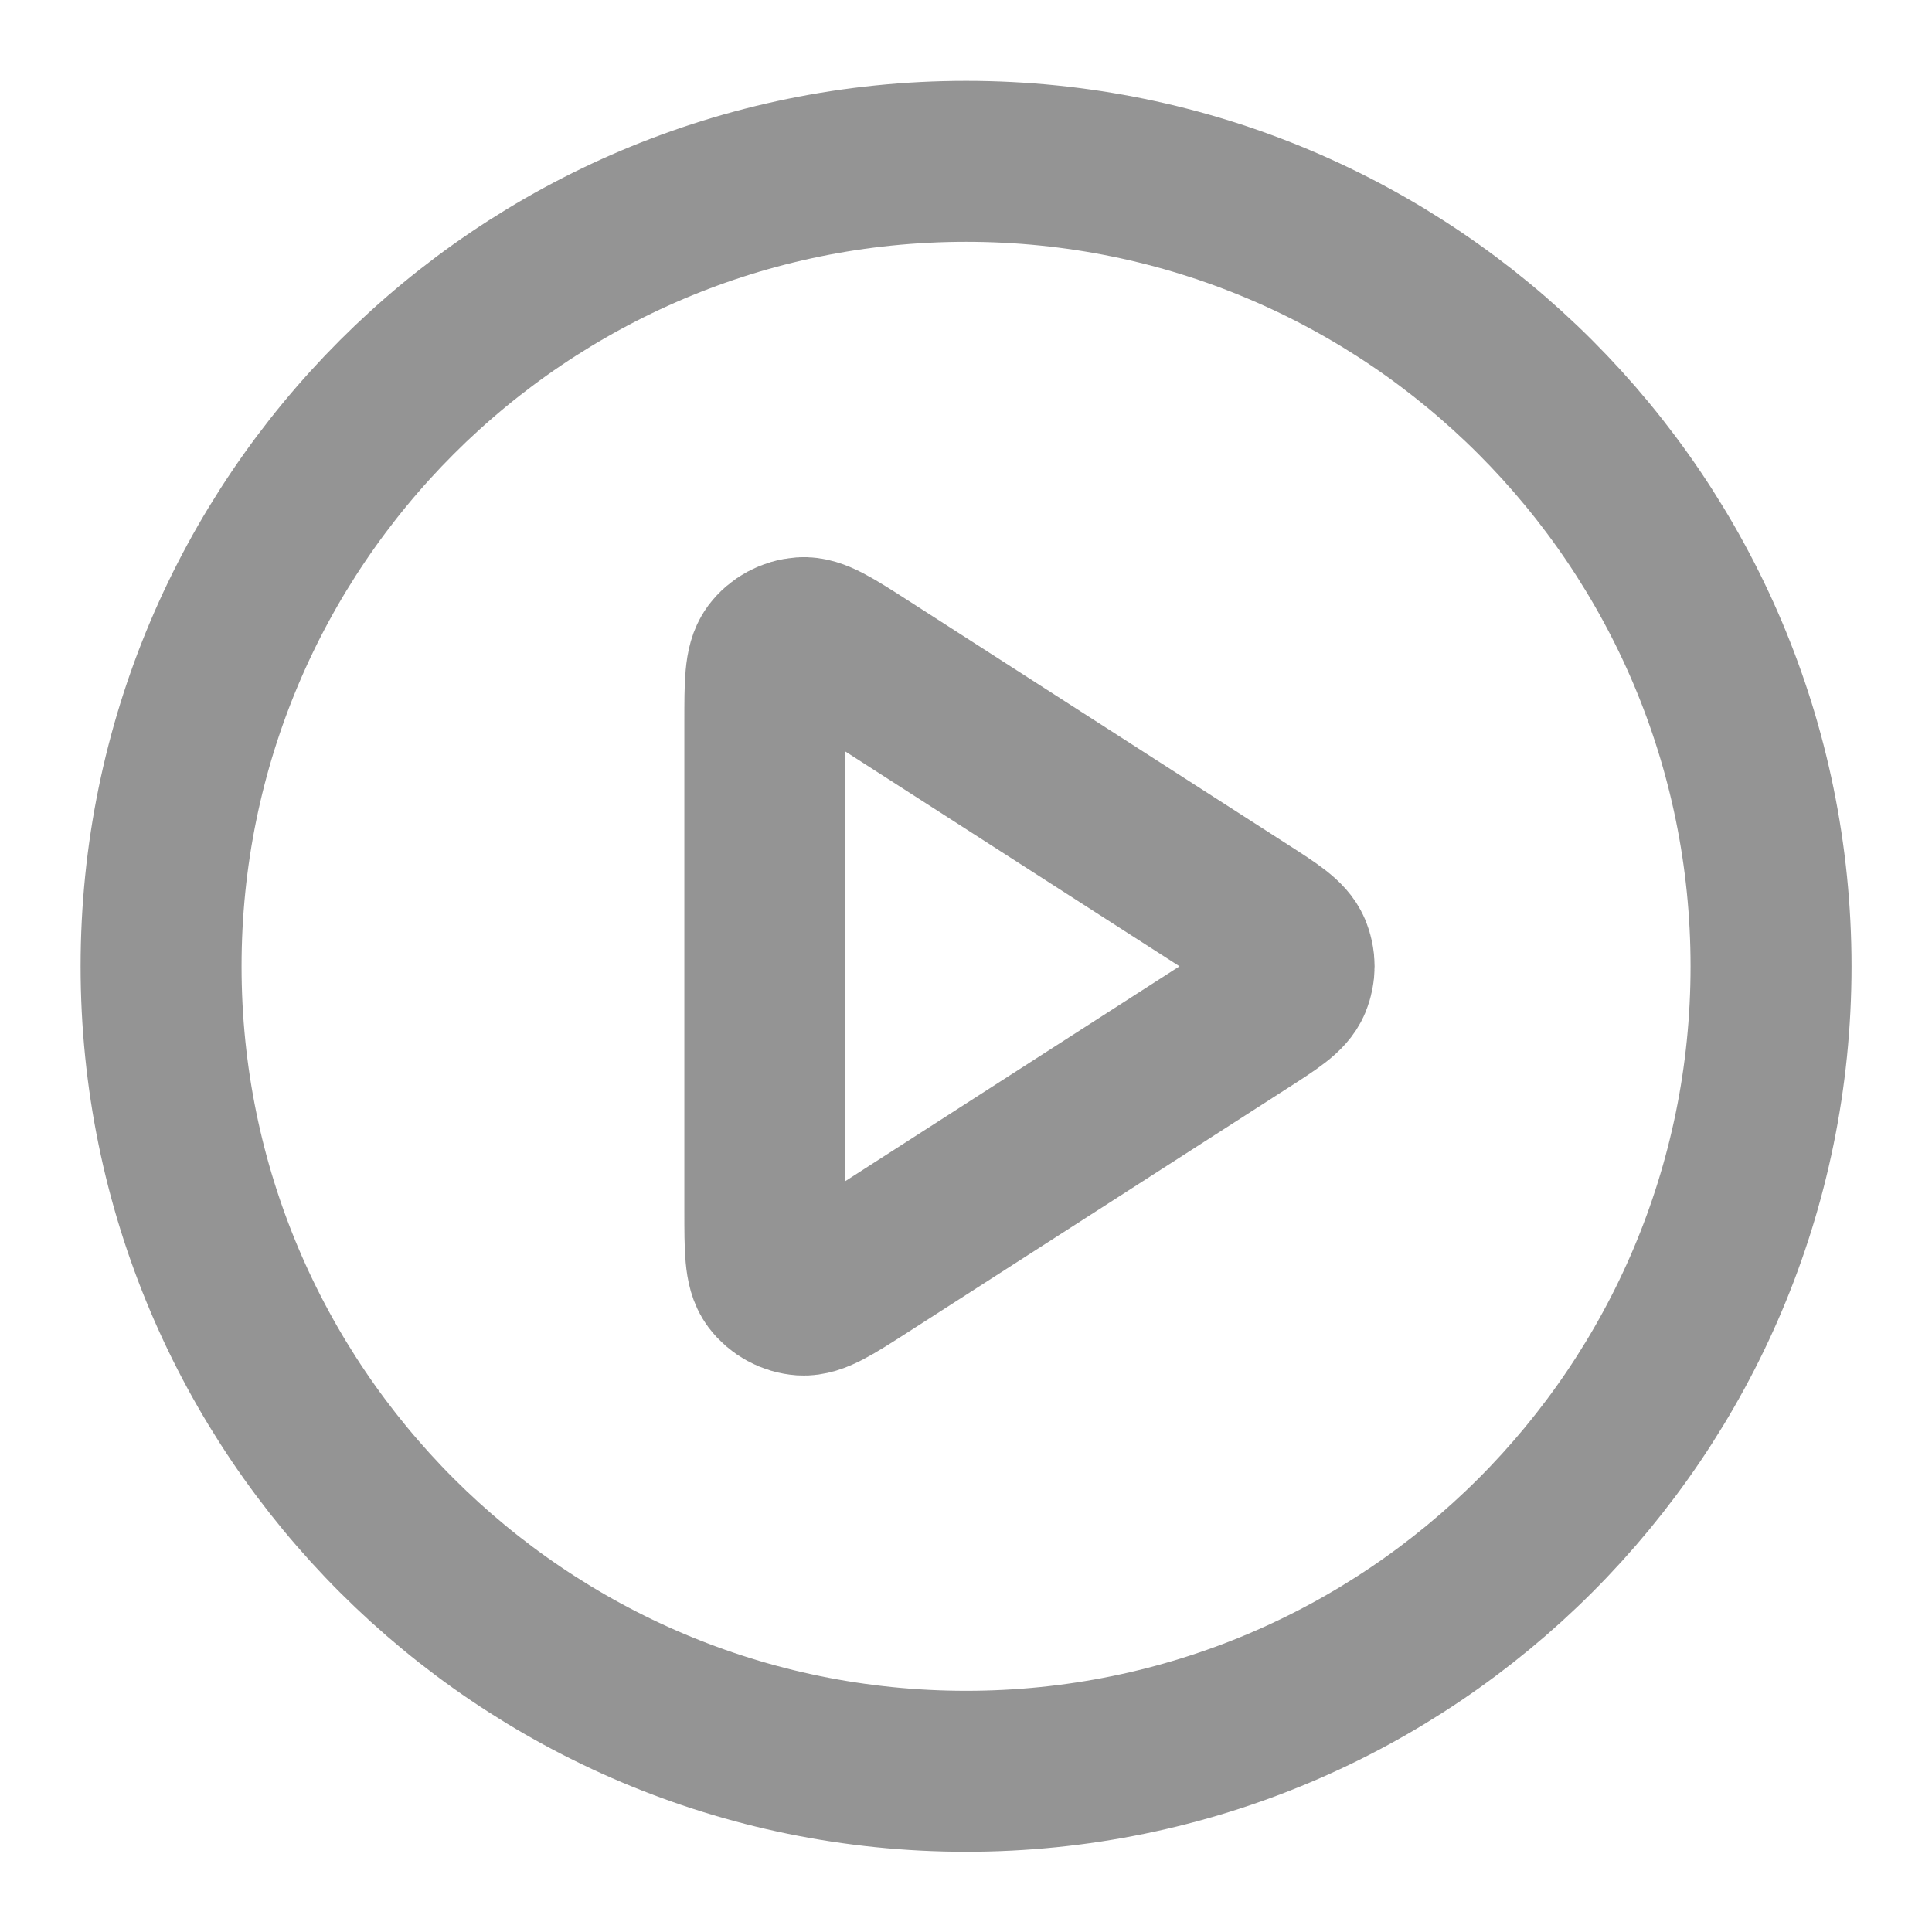
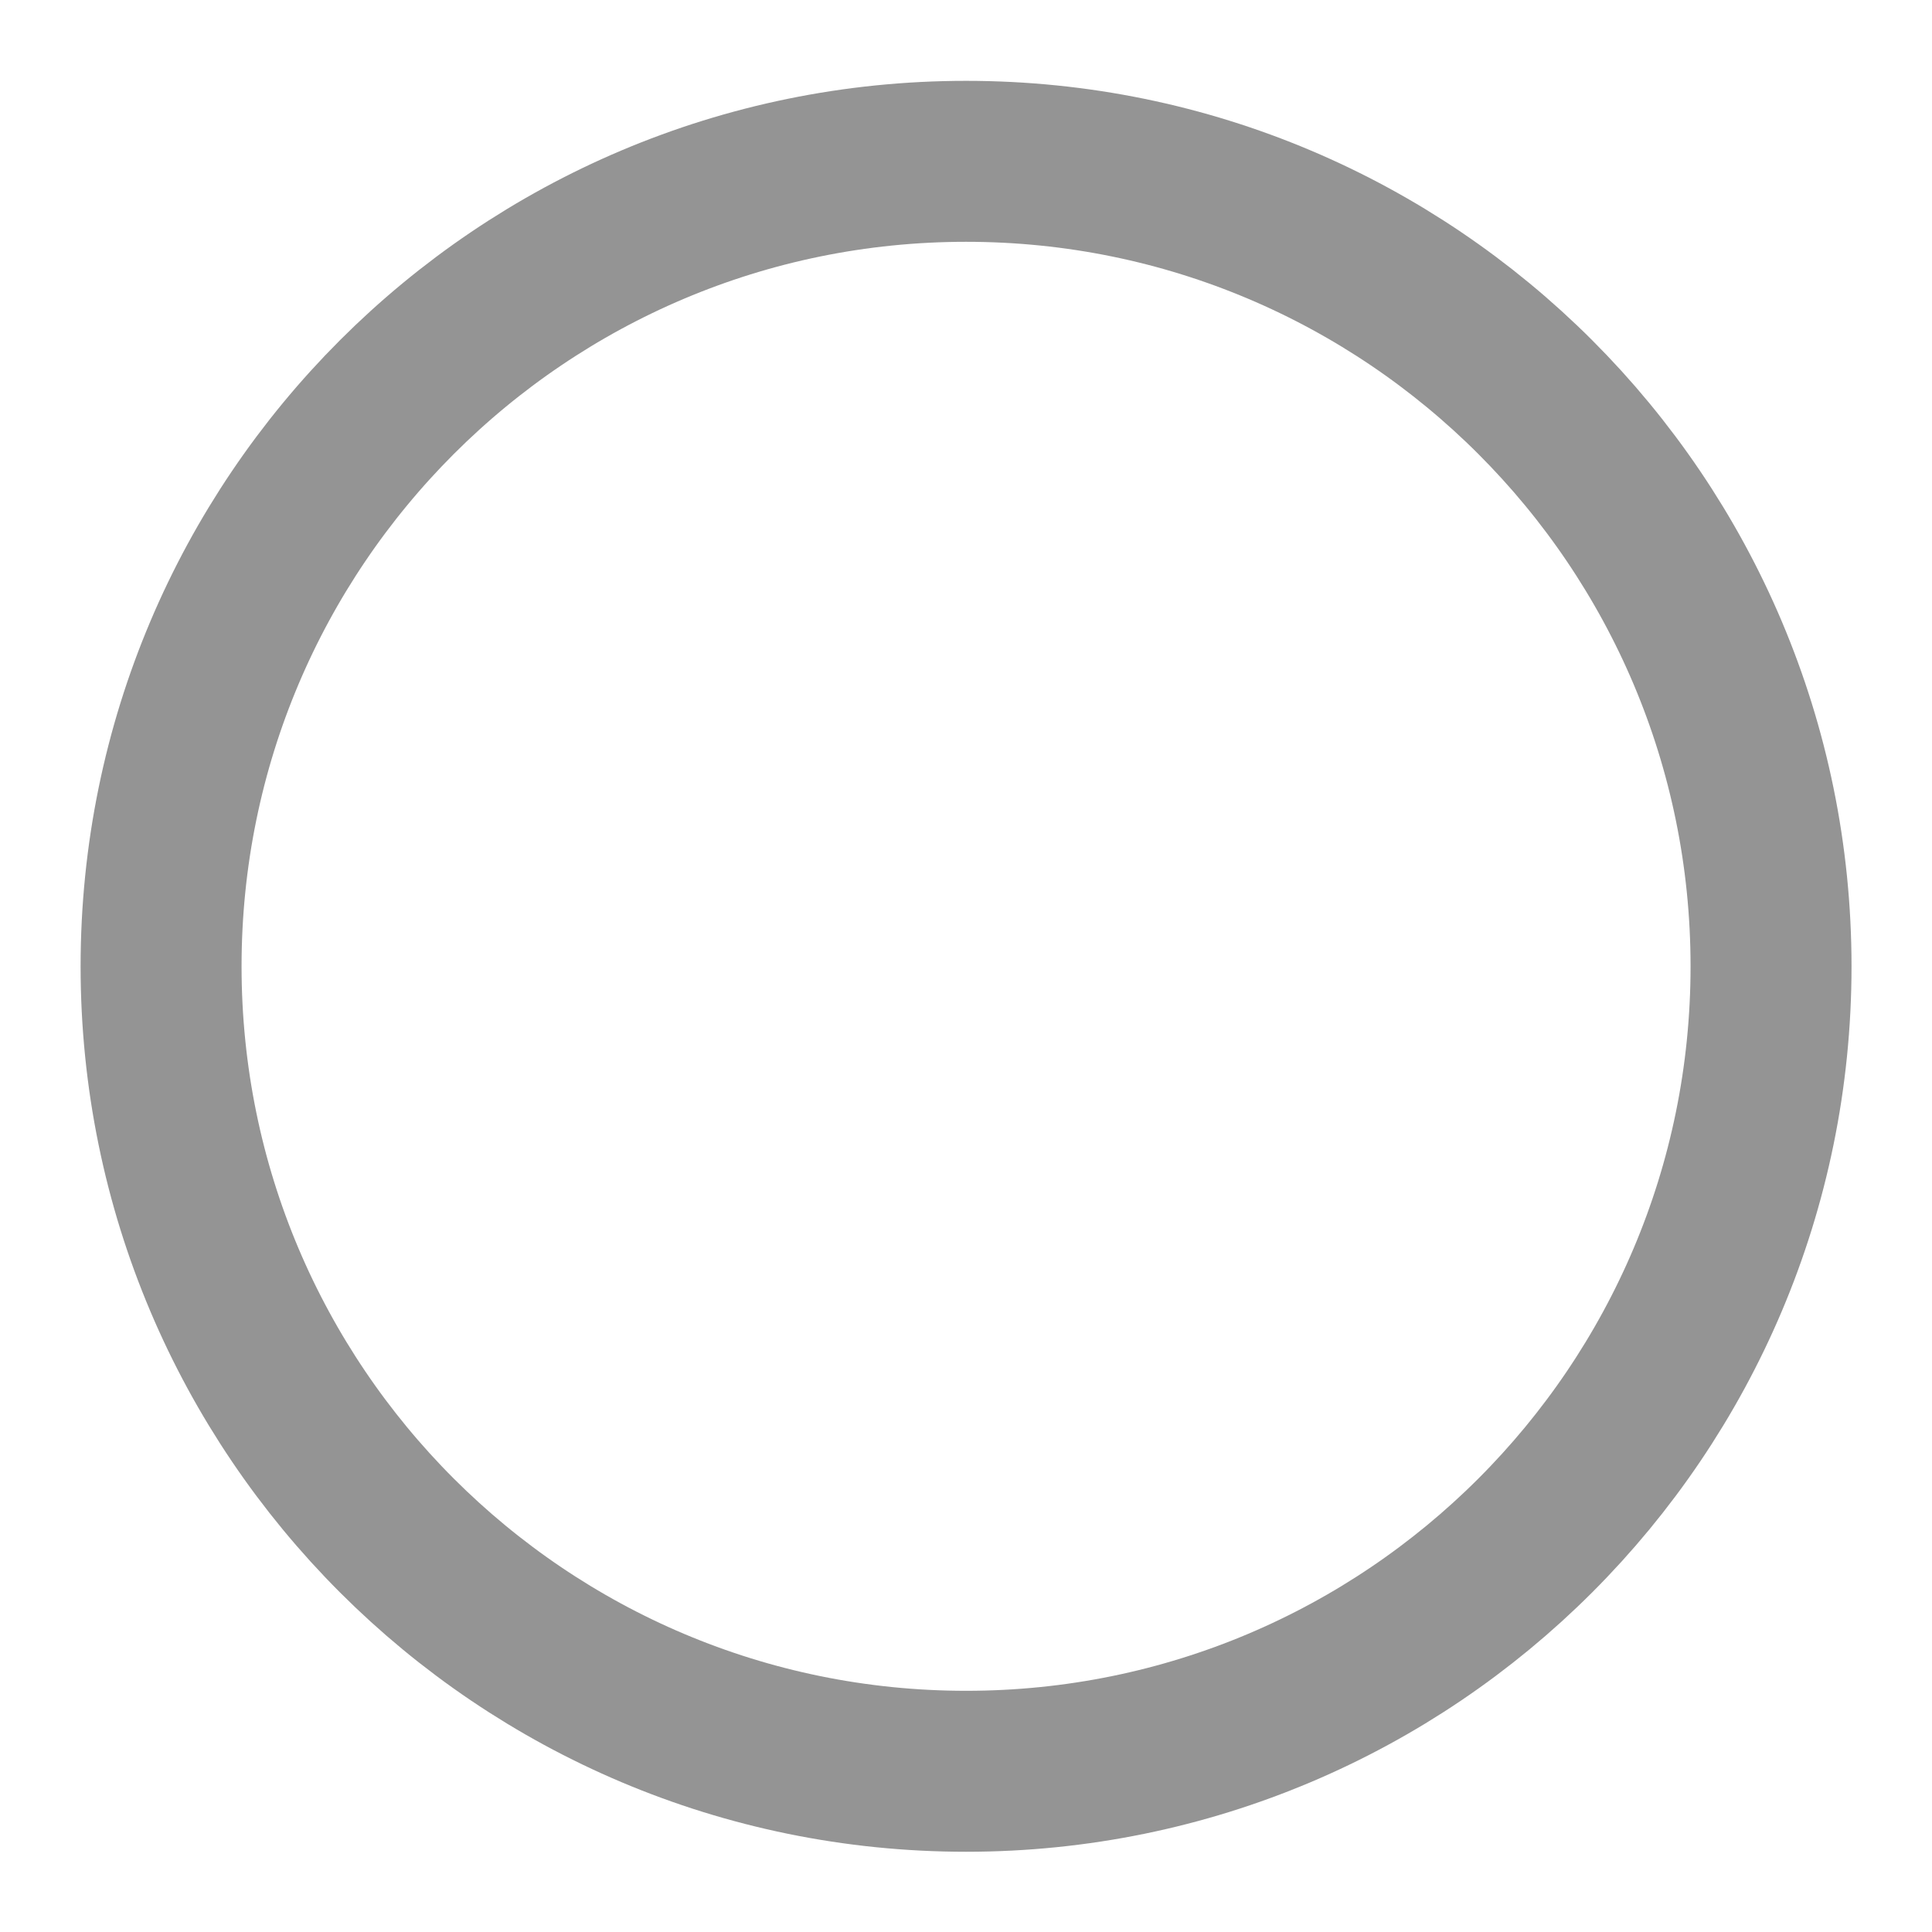
<svg xmlns="http://www.w3.org/2000/svg" fill="none" viewBox="0 0 16 16" height="16" width="16">
  <g clip-path="url(#clip0_4879_1056)">
    <path stroke-linejoin="round" stroke-linecap="round" stroke-width="1.333" stroke="#949494" d="M8.001 14.669C11.682 14.669 14.667 11.684 14.667 8.003C14.667 4.321 11.682 1.336 8.001 1.336C4.319 1.336 1.334 4.321 1.334 8.003C1.334 11.684 4.319 14.669 8.001 14.669Z" />
-     <path stroke-linejoin="round" stroke-linecap="round" stroke-width="1.333" stroke="#949494" d="M6.334 5.979C6.334 5.661 6.334 5.502 6.4 5.413C6.458 5.336 6.547 5.288 6.644 5.281C6.754 5.273 6.888 5.359 7.156 5.531L10.303 7.554C10.535 7.703 10.651 7.778 10.691 7.873C10.726 7.956 10.726 8.049 10.691 8.132C10.651 8.227 10.535 8.302 10.303 8.451L7.156 10.474C6.888 10.646 6.754 10.732 6.644 10.725C6.547 10.718 6.458 10.669 6.4 10.592C6.334 10.503 6.334 10.344 6.334 10.026V5.979Z" />
  </g>
  <defs>
    <clipPath id="clip0_4879_1056">
      <rect fill="white" height="16" width="16" />
    </clipPath>
  </defs>
</svg>